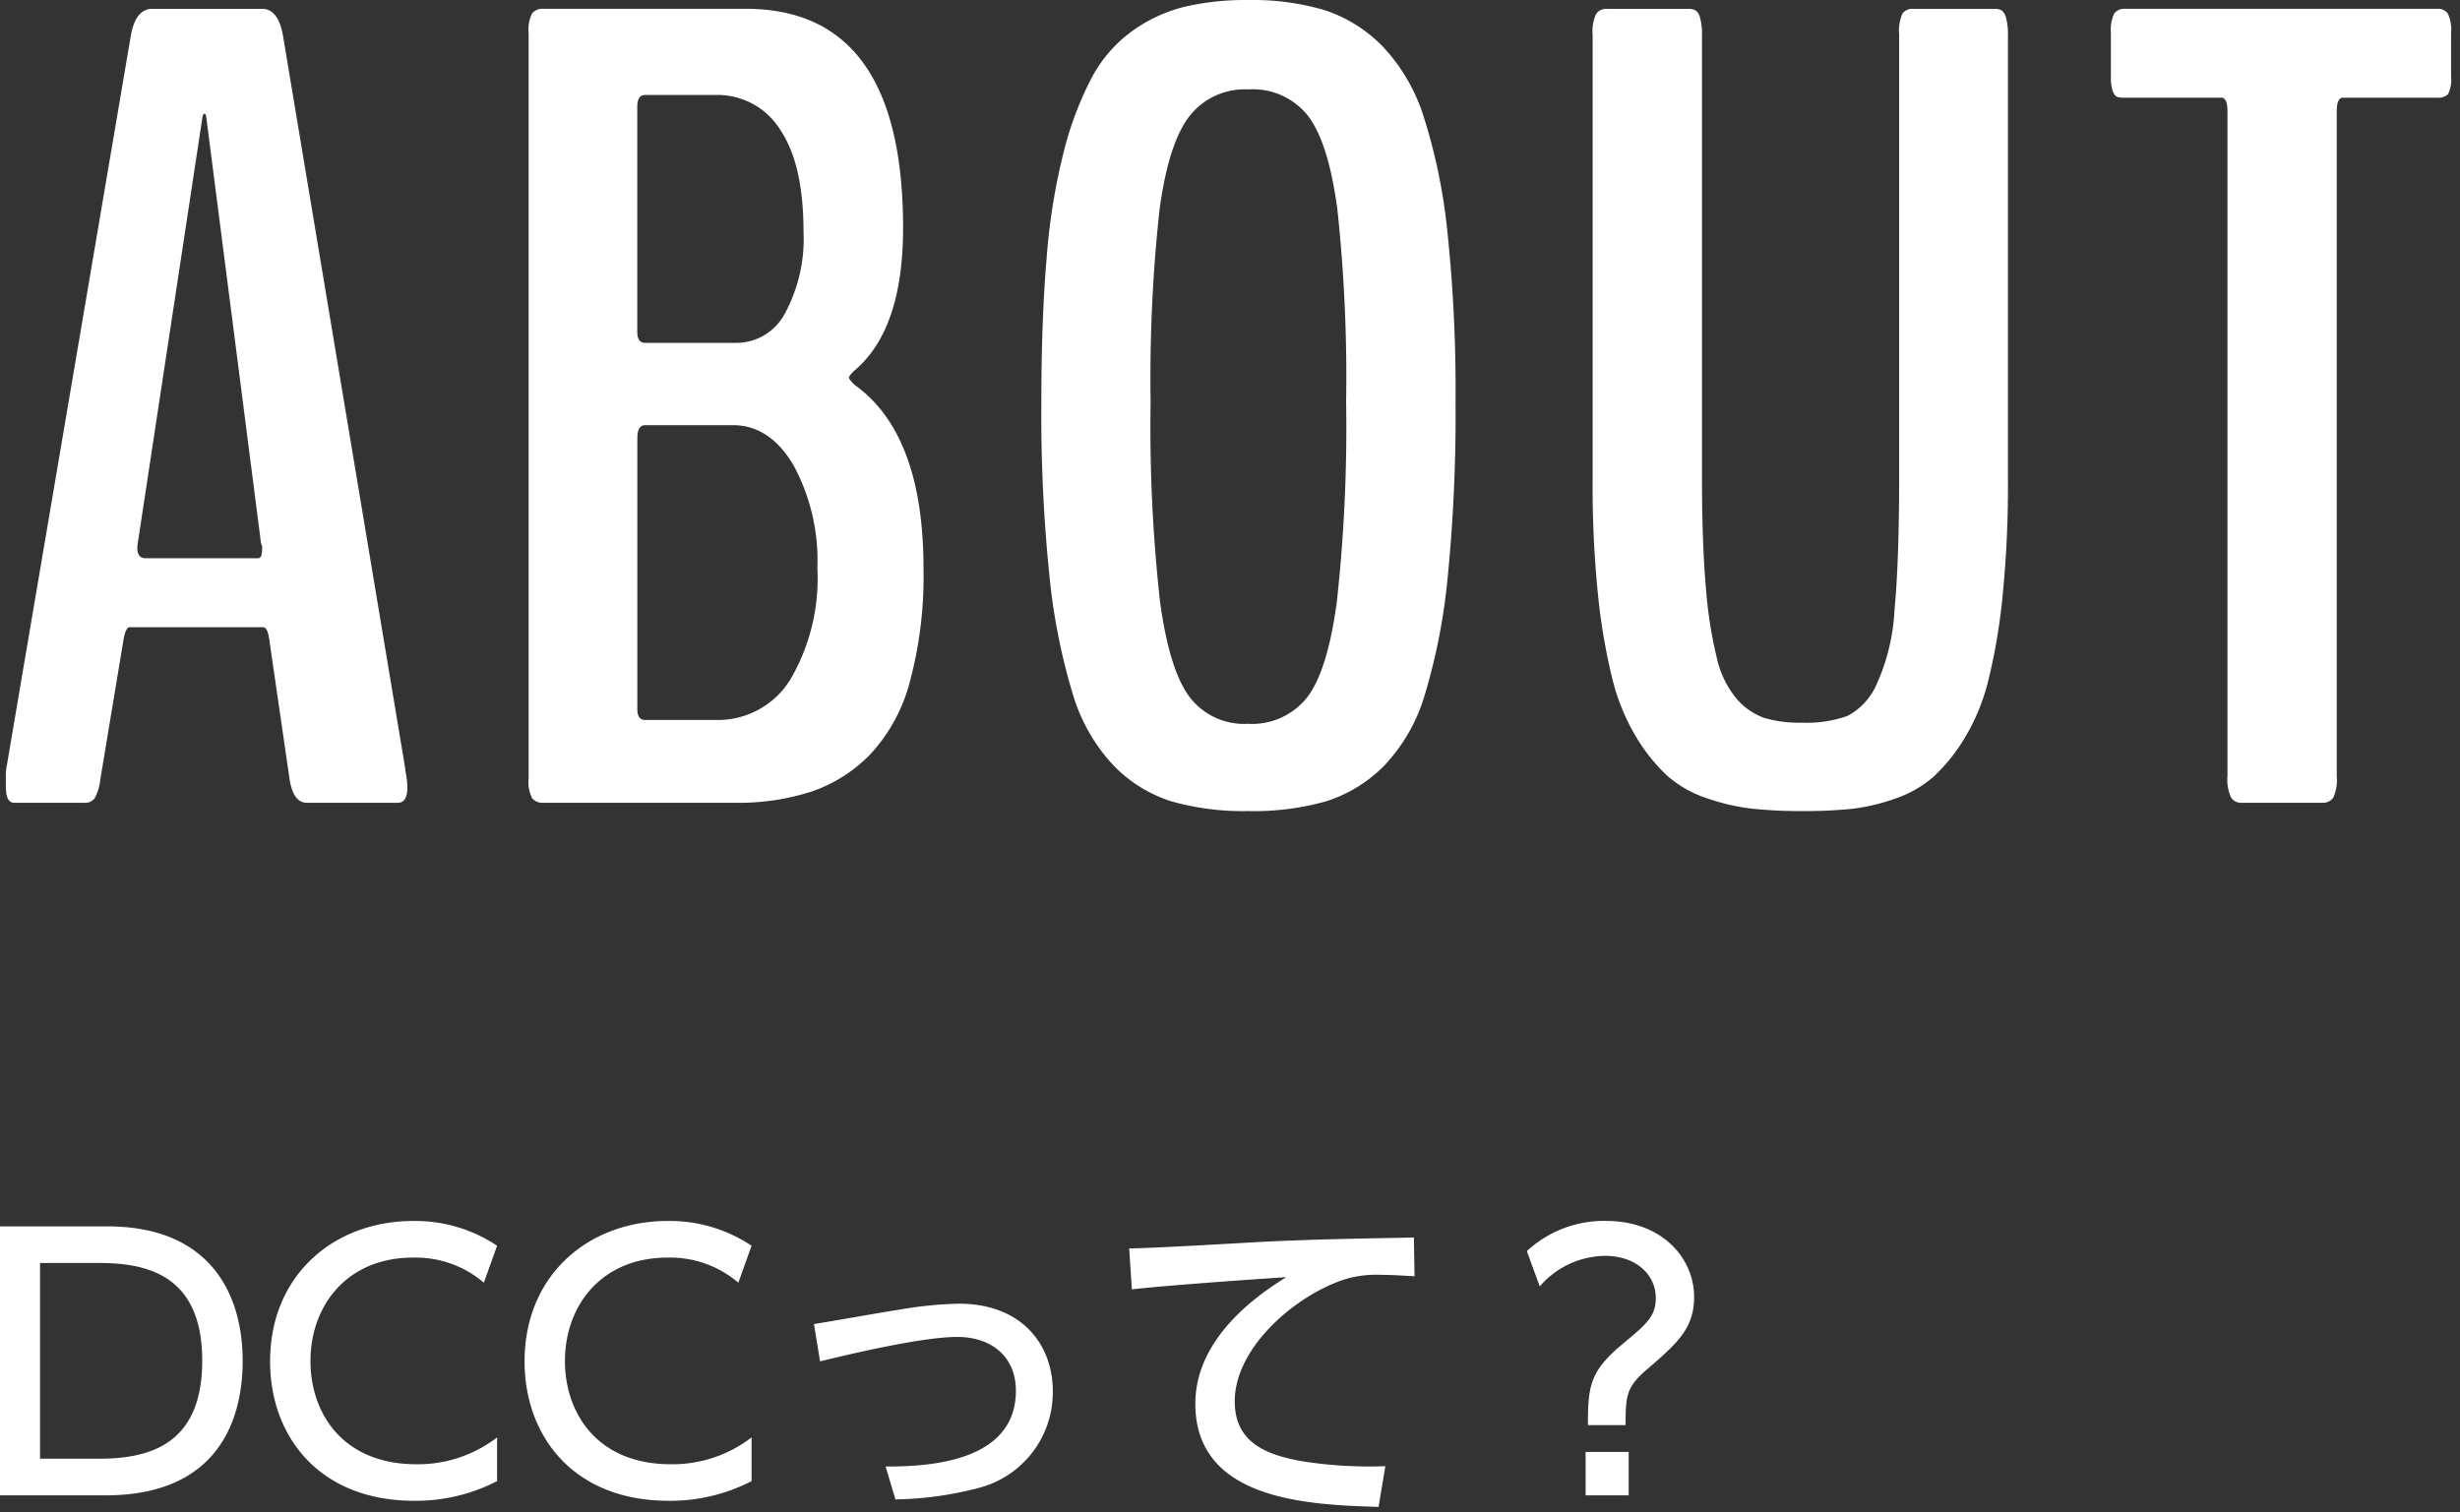
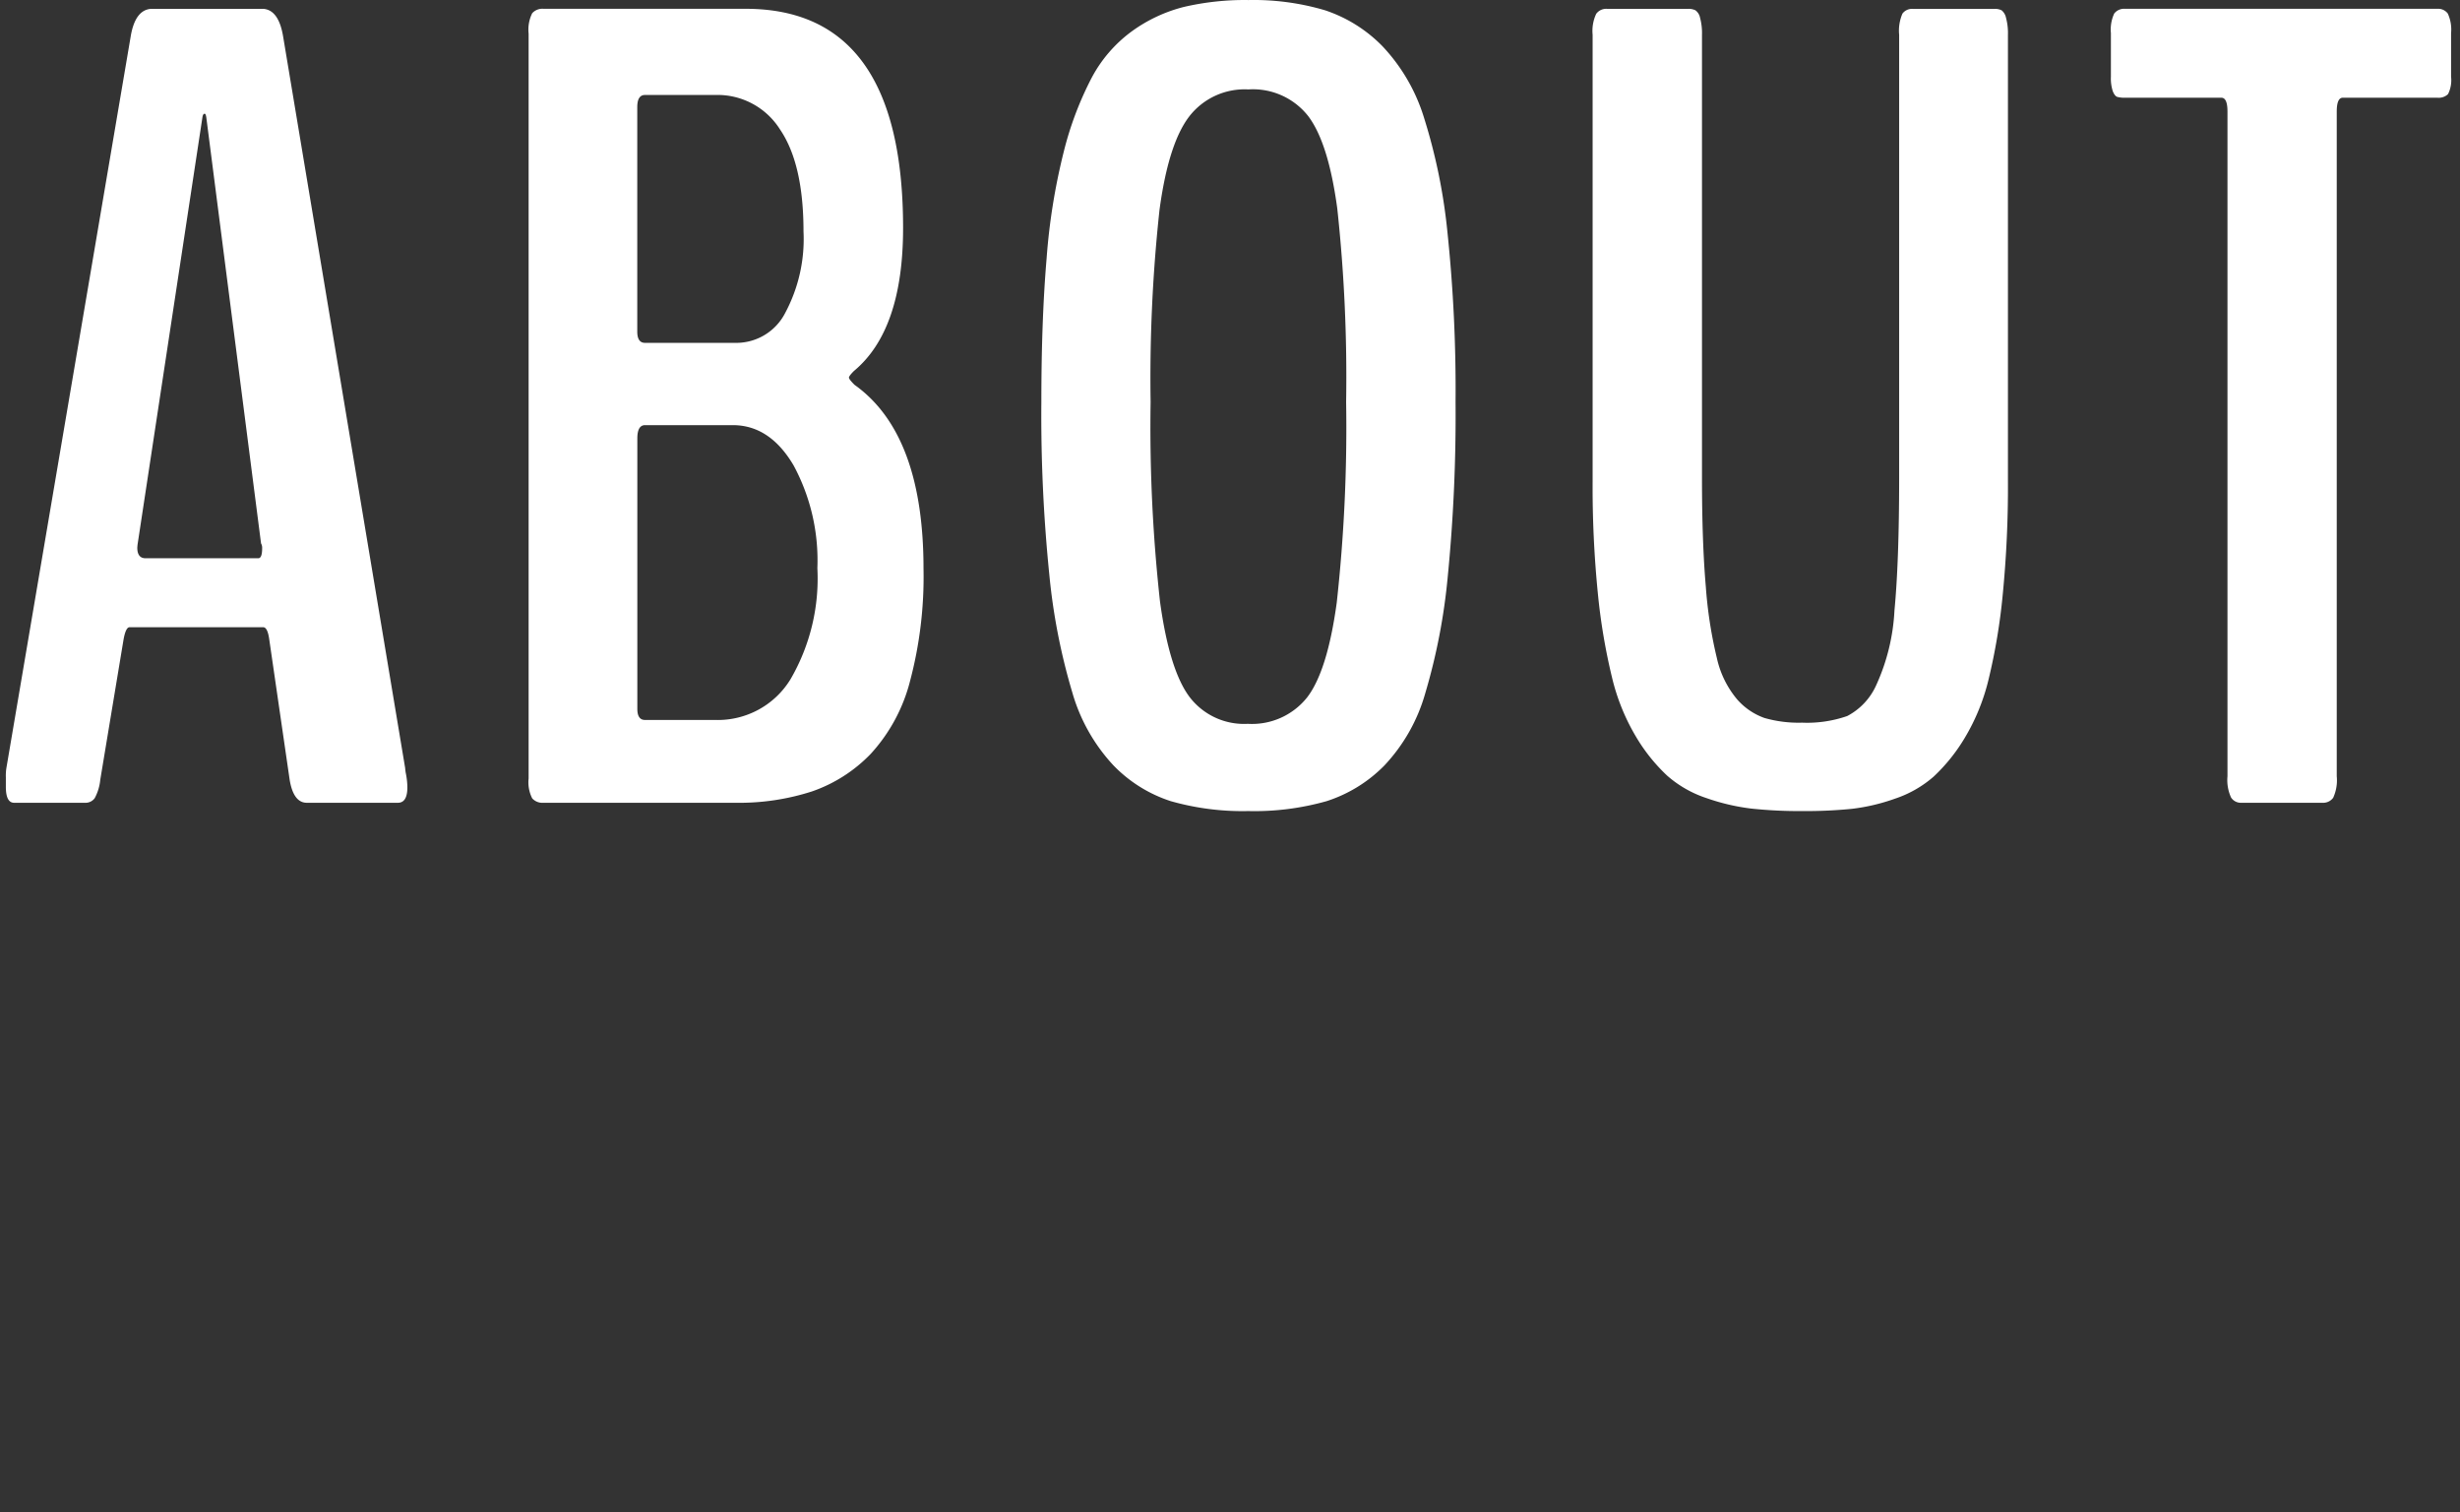
<svg xmlns="http://www.w3.org/2000/svg" width="174" height="107" viewBox="0 0 174 107">
  <rect x="0" y="0" width="174" height="107" fill="#333333" stroke="none" />
  <g transform="translate(-304.656 -994.203)">
    <g transform="translate(304.656 1080.584)">
-       <path d="M1.656,0H9.12c8.256,0,9.7-5.736,9.7-9.5,0-5.064-2.568-9.528-9.552-9.528H1.656ZM4.488-16.44H8.64c3.336,0,7.32.792,7.32,6.912,0,5.928-3.7,6.936-7.32,6.936H4.488ZM36.816-4.1a9.172,9.172,0,0,1-5.712,1.9c-5.256,0-7.488-3.672-7.488-7.3,0-3.936,2.592-7.32,7.248-7.32a7.409,7.409,0,0,1,5.016,1.776l.936-2.616a10.4,10.4,0,0,0-5.928-1.752C25.3-19.416,20.76-15.6,20.76-9.48c0,5.328,3.5,9.864,10.176,9.864a12.486,12.486,0,0,0,5.88-1.392Zm18,0a9.172,9.172,0,0,1-5.712,1.9c-5.256,0-7.488-3.672-7.488-7.3,0-3.936,2.592-7.32,7.248-7.32a7.409,7.409,0,0,1,5.016,1.776l.936-2.616a10.4,10.4,0,0,0-5.928-1.752C43.3-19.416,38.76-15.6,38.76-9.48c0,5.328,3.5,9.864,10.176,9.864a12.486,12.486,0,0,0,5.88-1.392ZM64.992.288a24.52,24.52,0,0,0,5.9-.816,6.989,6.989,0,0,0,5.232-6.84c0-3.288-2.184-6.192-6.648-6.192a28.305,28.305,0,0,0-4.272.432c-.84.12-5.016.864-5.976,1.008l.432,2.64c1.68-.408,7.128-1.728,9.7-1.728,2.4,0,4.152,1.368,4.152,3.816,0,5.232-6.7,5.352-9.216,5.352ZM101.664-18.24c-4.008.072-6.768.12-10.44.288-1.368.072-8.16.48-9.7.48l.192,2.9c2.232-.264,8.376-.7,10.92-.864-2.112,1.3-6.432,4.344-6.432,8.952,0,6.888,8.112,7.152,12.96,7.3l.48-2.88a30.3,30.3,0,0,1-5.952-.36c-2.328-.432-4.7-1.224-4.7-4.224,0-3.912,4.464-7.608,7.872-8.664a7.856,7.856,0,0,1,2.544-.288c.648,0,1.392.048,2.3.1Zm8.9,3.456a6.2,6.2,0,0,1,4.632-2.16c2.16,0,3.576,1.32,3.576,2.976,0,1.3-.624,1.824-2.352,3.264-2.3,1.92-2.448,2.952-2.448,5.736h2.664c0-2.136.072-2.712,1.56-3.984,2.088-1.8,3.288-2.856,3.288-5.088,0-2.712-2.232-5.376-6.24-5.376a8.034,8.034,0,0,0-5.592,2.136ZM113.808,0h3.048V-3.072h-3.048Z" transform="translate(-1.656 19.416)" fill="#fff" />
-     </g>
+       </g>
    <g transform="translate(305.07 994.203)">
      <path d="M2.656,0Q2.07,0,2.07-1.133V-1.8a3.464,3.464,0,0,1,.039-.664L10.9-54.219q.312-1.875,1.445-1.953h7.93q1.094.078,1.406,1.953L30.313-2.461a2.814,2.814,0,0,0,.059.43,5.5,5.5,0,0,1,.078.547q.02.234.02.391Q30.469,0,29.8,0H23.359q-.937,0-1.211-1.6L20.7-11.562q-.117-.859-.43-.859H10.82q-.273,0-.43.9L8.75-1.641A3.462,3.462,0,0,1,8.359-.332a.8.8,0,0,1-.7.332Zm9.3-17.3h7.969q.273,0,.273-.7a.639.639,0,0,0-.078-.352L16.25-48.477q-.039-.273-.117-.273-.117,0-.156.234L11.406-18.4a3.343,3.343,0,0,0-.039.352Q11.367-17.3,11.953-17.3ZM40.1,0a.972.972,0,0,1-.8-.312,2.514,2.514,0,0,1-.254-1.406v-52.7a2.616,2.616,0,0,1,.254-1.445.972.972,0,0,1,.8-.312h14.3q11.133,0,11.133,15.508,0,7.227-3.477,10.117-.352.352-.352.469t.391.508q4.883,3.477,4.883,13.008a28.77,28.77,0,0,1-.957,7.969A12,12,0,0,1,63.24-3.457,10.532,10.532,0,0,1,59.08-.8a16.786,16.786,0,0,1-5.43.8Zm7.188-5.859h4.961A6.023,6.023,0,0,0,57.576-8.75,14.18,14.18,0,0,0,59.47-16.6a14.152,14.152,0,0,0-1.68-7.266q-1.68-2.852-4.3-2.852H47.283q-.547,0-.547.938V-6.641Q46.736-5.859,47.283-5.859Zm0-26.68h6.484A3.889,3.889,0,0,0,57.2-34.668a11.079,11.079,0,0,0,1.289-5.762q0-4.766-1.66-7.207a5.221,5.221,0,0,0-4.551-2.441h-5q-.547,0-.547.859v15.9Q46.736-32.539,47.283-32.539ZM89.917-5.586A4.981,4.981,0,0,0,94.1-7.441Q95.542-9.3,96.206-14.16a113.115,113.115,0,0,0,.664-14.2,110.89,110.89,0,0,0-.625-13.672q-.625-4.648-2.051-6.543a4.97,4.97,0,0,0-4.238-1.895,4.952,4.952,0,0,0-4.2,1.934q-1.465,1.934-2.09,6.621a110.177,110.177,0,0,0-.625,13.555,112.269,112.269,0,0,0,.664,14.121Q84.37-9.375,85.8-7.48A4.843,4.843,0,0,0,89.917-5.586ZM89.956.586a18.559,18.559,0,0,1-5.488-.7,9.859,9.859,0,0,1-4.082-2.559A12.694,12.694,0,0,1,77.5-7.812a43.727,43.727,0,0,1-1.621-8.3,111.726,111.726,0,0,1-.566-12.246q0-5.781.371-10.156a44.359,44.359,0,0,1,1.211-7.539,23.633,23.633,0,0,1,1.973-5.234,9.7,9.7,0,0,1,2.852-3.3,10.746,10.746,0,0,1,3.672-1.719,18.983,18.983,0,0,1,4.57-.488,17.786,17.786,0,0,1,5.41.723,10.133,10.133,0,0,1,4.082,2.559,12.882,12.882,0,0,1,2.93,5.059,40.135,40.135,0,0,1,1.66,8.164,106.955,106.955,0,0,1,.566,11.934,116.708,116.708,0,0,1-.547,12.3,42.907,42.907,0,0,1-1.6,8.32,12.353,12.353,0,0,1-2.891,5.1,10.034,10.034,0,0,1-4.082,2.52A18.717,18.717,0,0,1,89.956.586Zm39.2,0A32.261,32.261,0,0,1,125.52.41a14.967,14.967,0,0,1-3.164-.742,8.013,8.013,0,0,1-2.773-1.582,12.507,12.507,0,0,1-2.207-2.754,14.965,14.965,0,0,1-1.7-4.2,43.089,43.089,0,0,1-1-5.937,75.889,75.889,0,0,1-.371-7.969V-54.336a2.849,2.849,0,0,1,.254-1.484.878.878,0,0,1,.762-.352h5.742a1.138,1.138,0,0,1,.508.1.853.853,0,0,1,.332.527,4.179,4.179,0,0,1,.137,1.211v31.328q0,4.609.273,7.734a30.818,30.818,0,0,0,.781,5.039,6.831,6.831,0,0,0,1.426,2.91A4.623,4.623,0,0,0,126.458-6a8.753,8.753,0,0,0,2.656.332,8.663,8.663,0,0,0,3.2-.469,4.579,4.579,0,0,0,2.07-2.227,14.435,14.435,0,0,0,1.27-5.234q.332-3.477.332-9.414V-54.336a3.043,3.043,0,0,1,.234-1.5.845.845,0,0,1,.742-.332h5.781a1.014,1.014,0,0,1,.488.1.91.91,0,0,1,.313.527,4.179,4.179,0,0,1,.137,1.211v31.563a78.048,78.048,0,0,1-.371,8.066,42.4,42.4,0,0,1-1,5.977,14.694,14.694,0,0,1-1.7,4.16,12.548,12.548,0,0,1-2.187,2.715A8,8,0,0,1,135.7-.293,13.848,13.848,0,0,1,132.63.43,32.993,32.993,0,0,1,129.153.586ZM160.186,0a.824.824,0,0,1-.723-.371,2.97,2.97,0,0,1-.254-1.5V-48.906q0-.977-.43-.977h-6.8a1.96,1.96,0,0,1-.566-.059q-.176-.059-.312-.391a2.9,2.9,0,0,1-.137-1.035v-3.086a2.7,2.7,0,0,1,.234-1.387.889.889,0,0,1,.781-.332h22.07a.845.845,0,0,1,.742.332,2.7,2.7,0,0,1,.234,1.387v3.086a2.2,2.2,0,0,1-.215,1.23.957.957,0,0,1-.762.254h-6.68q-.43,0-.43.977V-1.875a2.959,2.959,0,0,1-.254,1.523.878.878,0,0,1-.762.352Z" transform="translate(-2.07 56.797)" fill="#fff" />
    </g>
  </g>
</svg>